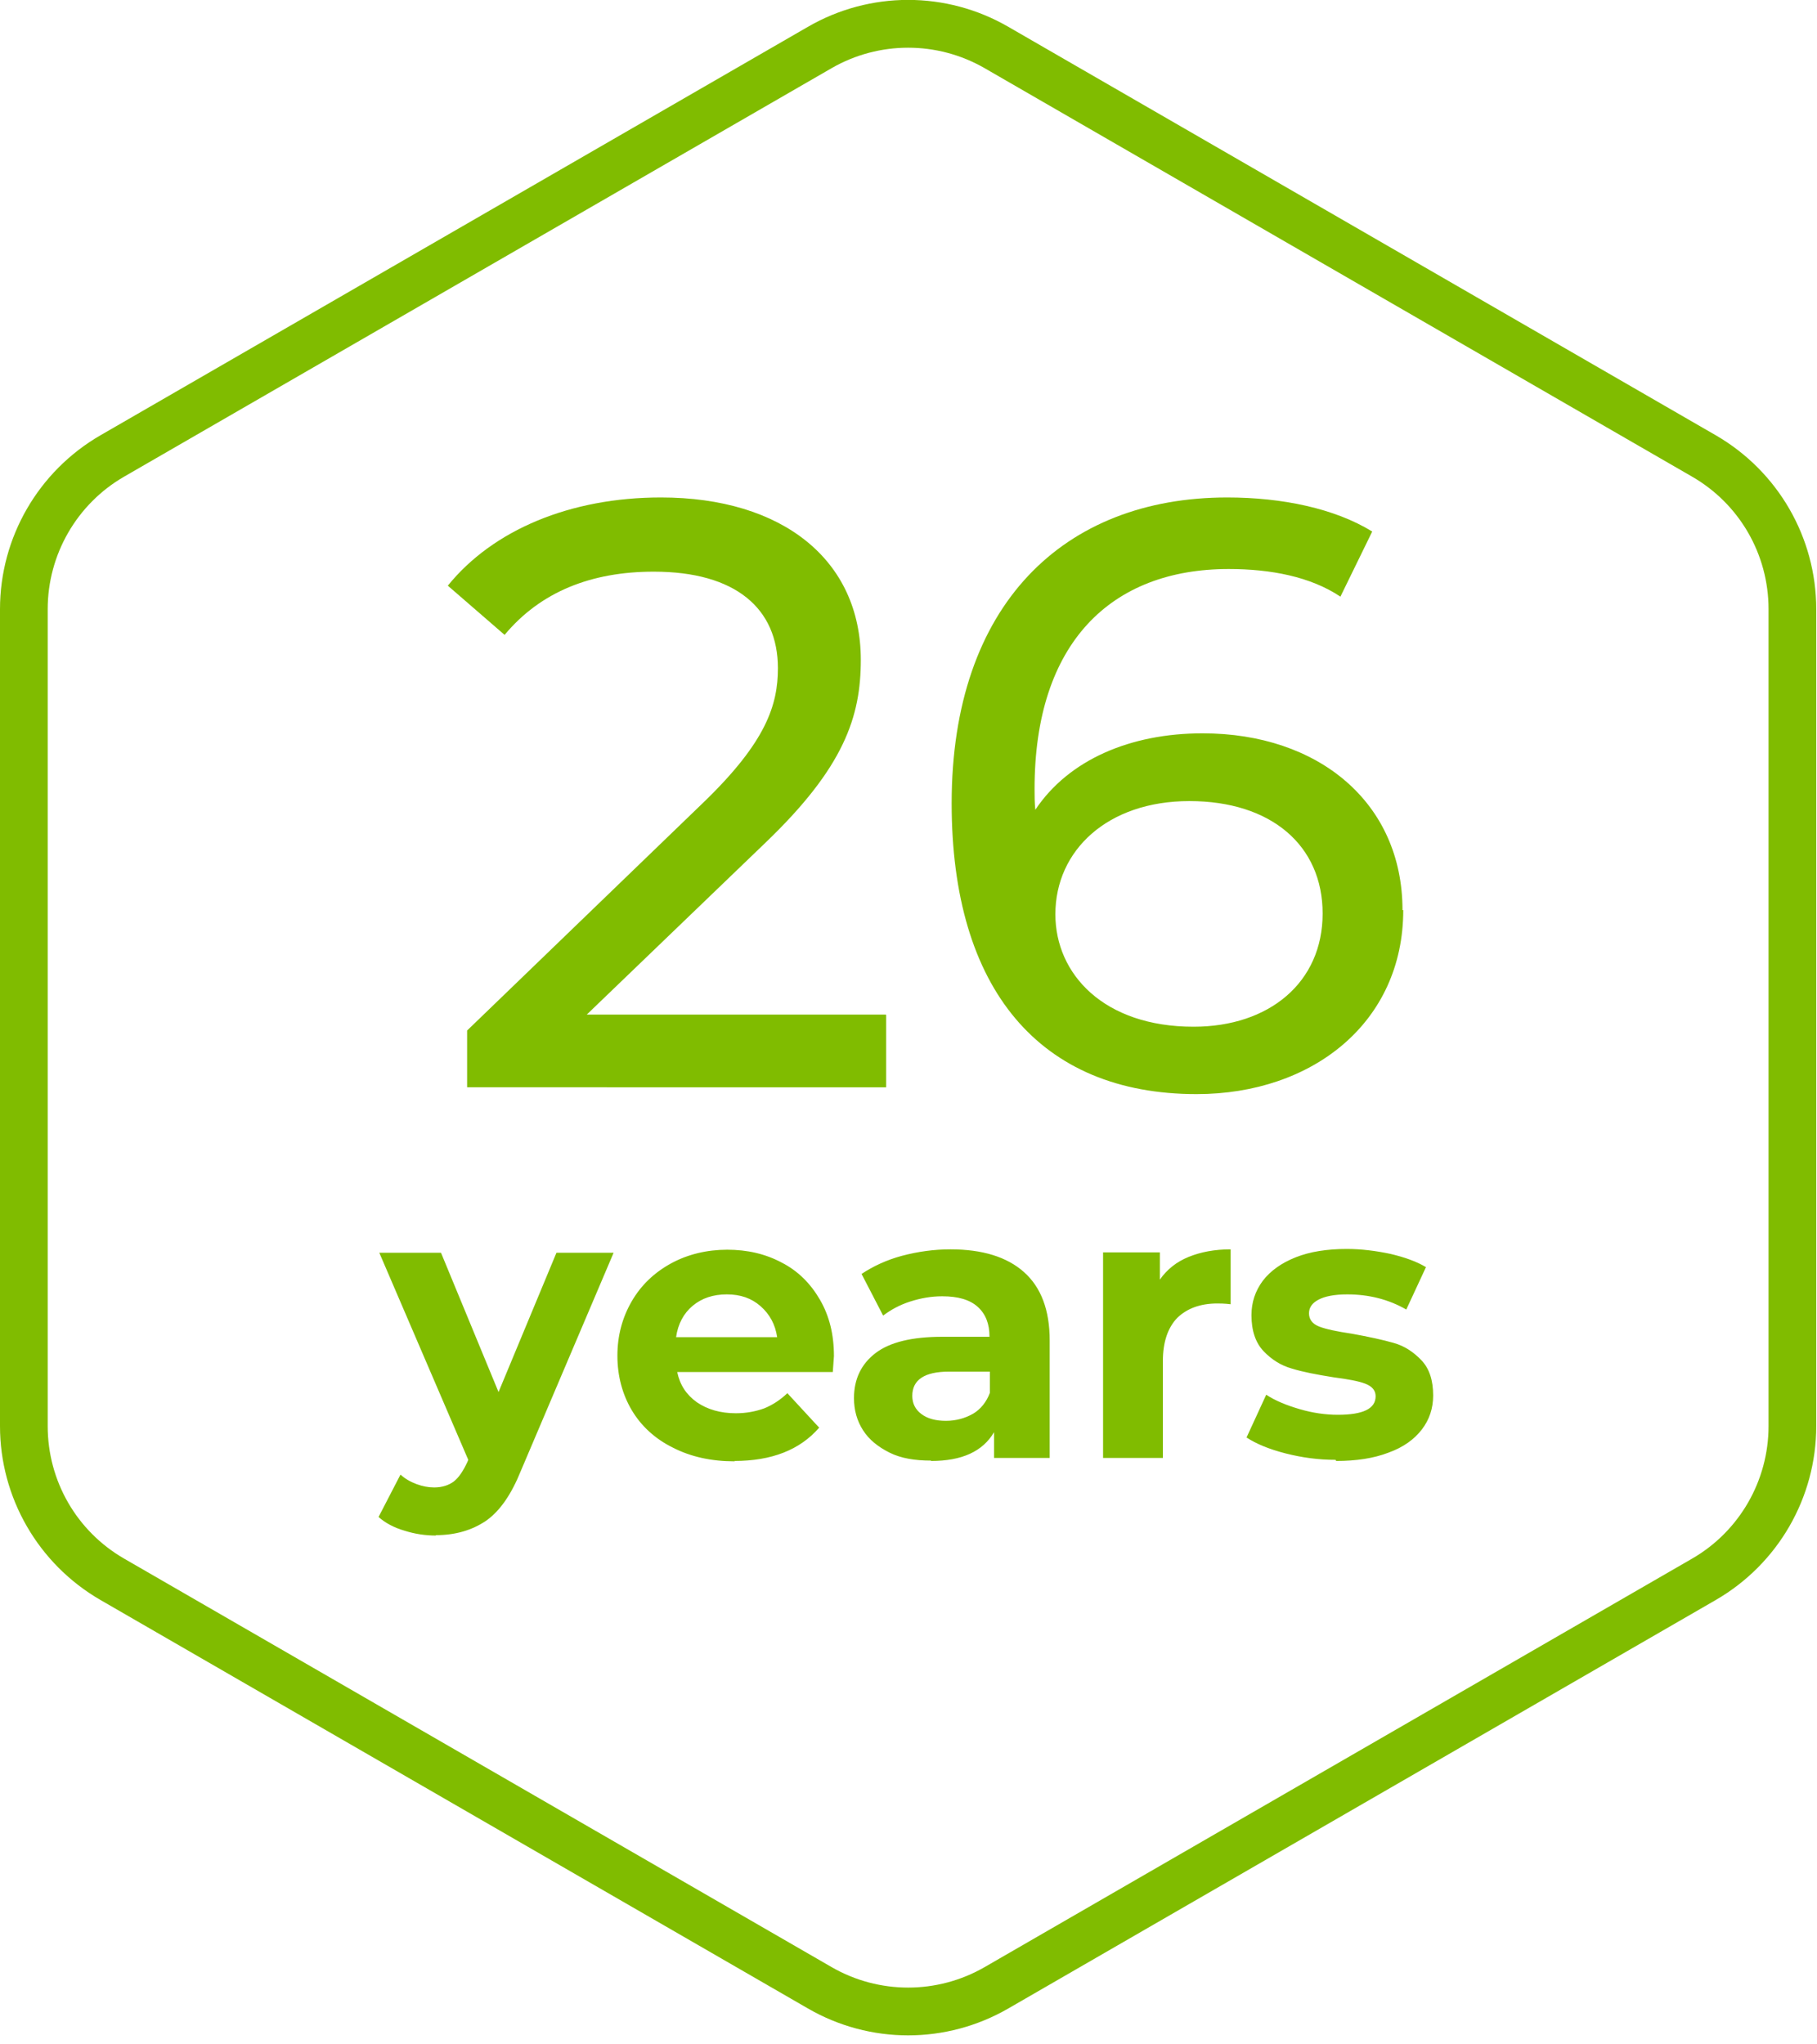
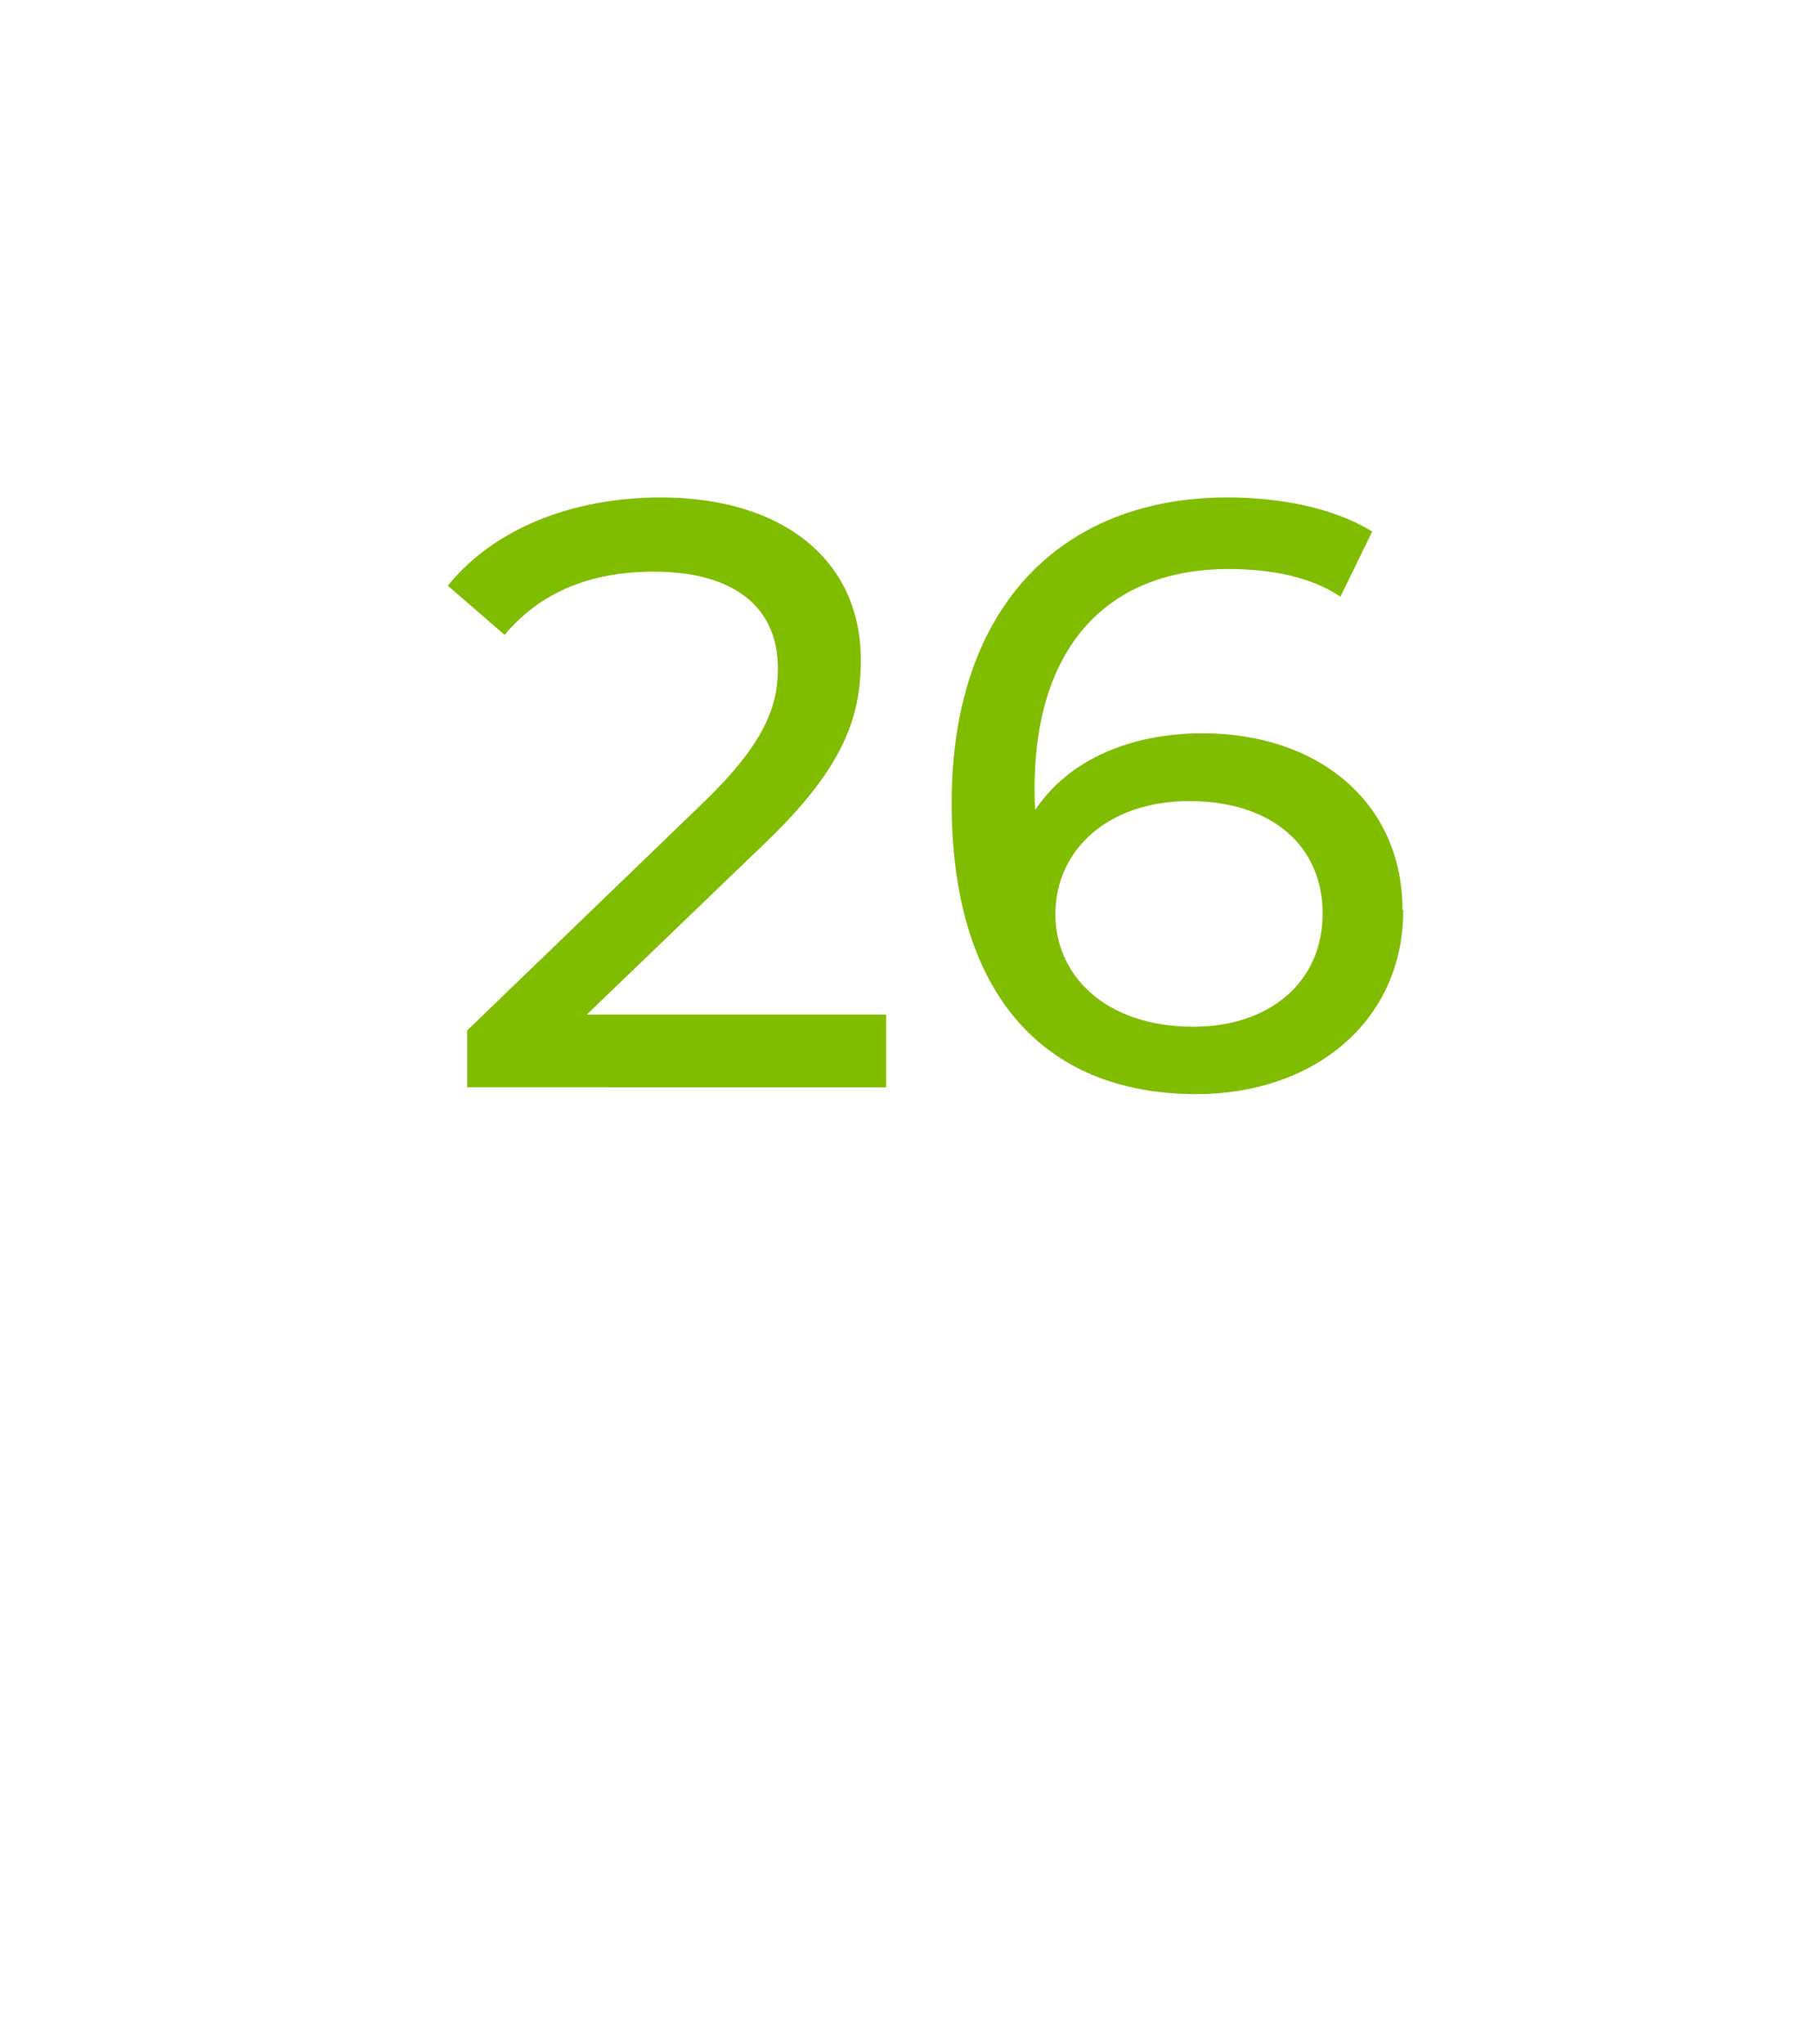
<svg xmlns="http://www.w3.org/2000/svg" id="Layer_1" data-name="Layer 1" width="48" height="54" viewBox="0 0 48 54">
  <defs>
    <style>
      .cls-1 {
        fill: #80bc00;
      }
    </style>
  </defs>
  <g>
-     <path class="cls-1" d="M21.34,.71L2.65,11.5c-1.64,.95-2.65,2.7-2.65,4.59v21.58c0,1.89,1.01,3.64,2.65,4.59l18.69,10.79c1.64,.95,3.66,.95,5.3,0l18.69-10.79c1.64-.95,2.65-2.7,2.65-4.59V16.09c0-1.89-1.01-3.64-2.65-4.59L26.64,.71c-1.64-.95-3.66-.95-5.3,0Zm4.67,1.09l18.69,10.79c1.25,.72,2.02,2.05,2.02,3.5v21.58c0,1.44-.77,2.78-2.02,3.5l-18.69,10.79c-1.25,.72-2.79,.72-4.04,0L3.28,41.17c-1.25-.72-2.02-2.05-2.02-3.5V16.09c0-1.44,.77-2.78,2.02-3.5L21.97,1.8c1.25-.72,2.79-.72,4.04,0Z" />
-     <path class="cls-1" d="M11.51,40.55c.52,0,.96-.13,1.33-.38,.37-.26,.67-.7,.92-1.32h0l2.45-5.76h-1.51l-1.53,3.68-1.52-3.68h-1.63l2.35,5.47-.02,.05c-.11,.24-.23,.42-.36,.52-.13,.1-.31,.16-.52,.16-.15,0-.31-.03-.47-.09-.16-.06-.3-.14-.42-.25h0l-.58,1.12c.17,.15,.4,.28,.68,.36,.28,.09,.56,.13,.84,.13Zm7.89-1.96c.98,0,1.73-.29,2.24-.88h0l-.84-.91c-.19,.18-.39,.31-.61,.4-.22,.08-.47,.13-.75,.13-.41,0-.75-.1-1.03-.29-.28-.2-.45-.46-.52-.8h4.11c.02-.26,.03-.4,.03-.42,0-.57-.12-1.06-.37-1.49-.25-.43-.58-.76-1.01-.98-.43-.23-.91-.34-1.44-.34s-1.04,.12-1.48,.36c-.44,.24-.79,.57-1.04,1-.25,.43-.38,.91-.38,1.44s.13,1.02,.38,1.44,.62,.76,1.09,.99c.47,.24,1.01,.36,1.63,.36Zm1.14-3.27h-2.68c.05-.35,.2-.63,.44-.83,.24-.2,.54-.3,.9-.3s.65,.1,.89,.31c.24,.21,.39,.48,.44,.82h0Zm4.06,3.27c.81,0,1.36-.25,1.66-.76h0v.68h1.47v-3.1c0-.81-.23-1.41-.68-1.81-.45-.4-1.1-.6-1.94-.6-.44,0-.86,.06-1.28,.17-.41,.11-.77,.28-1.07,.48h0l.57,1.1c.2-.15,.43-.28,.71-.37,.28-.09,.56-.14,.85-.14,.42,0,.73,.09,.94,.28,.21,.19,.31,.45,.31,.79h-1.25c-.79,0-1.38,.14-1.76,.43-.38,.29-.57,.69-.57,1.19,0,.32,.08,.6,.24,.85s.4,.44,.7,.59,.67,.21,1.09,.21Zm.39-1.06c-.28,0-.49-.06-.65-.18-.16-.12-.24-.28-.24-.48,0-.42,.32-.64,.97-.64h1.08v.56c-.09,.24-.24,.43-.44,.55-.21,.12-.45,.19-.72,.19Zm5.73,.98v-2.56c0-.5,.13-.88,.38-1.14,.26-.25,.61-.38,1.06-.38,.06,0,.18,0,.35,.02h0v-1.45c-.42,0-.79,.07-1.11,.2s-.57,.33-.76,.6h0v-.72h-1.5v5.43h1.57Zm4.58,.08c.53,0,.99-.07,1.38-.22,.39-.14,.68-.35,.88-.61s.3-.56,.3-.9c0-.4-.1-.71-.31-.93s-.45-.38-.74-.46c-.28-.08-.65-.16-1.09-.24-.4-.06-.69-.12-.87-.19-.18-.07-.27-.19-.27-.35,0-.15,.08-.27,.25-.36,.17-.09,.42-.14,.76-.14,.57,0,1.09,.13,1.56,.4h0l.52-1.12c-.25-.15-.56-.26-.94-.35-.38-.08-.76-.13-1.15-.13-.52,0-.97,.07-1.35,.22-.38,.15-.67,.36-.87,.62-.2,.27-.3,.57-.3,.91,0,.41,.11,.73,.32,.95s.46,.38,.75,.46c.29,.09,.66,.16,1.1,.23,.38,.05,.66,.1,.84,.17,.18,.07,.27,.18,.27,.33,0,.33-.33,.49-1,.49-.33,0-.67-.05-1.01-.15-.34-.1-.64-.22-.88-.38h0l-.52,1.13c.26,.17,.6,.31,1.03,.42,.43,.11,.87,.17,1.32,.17Z" />
-   </g>
+     </g>
  <g>
    <path class="cls-1" d="M23.41,26.81v1.91H12.34v-1.5l6.27-6.05c1.63-1.58,1.94-2.55,1.94-3.52,0-1.58-1.12-2.55-3.28-2.55-1.65,0-2.99,.53-3.94,1.67l-1.5-1.3c1.19-1.47,3.23-2.33,5.63-2.33,3.21,0,5.28,1.65,5.28,4.29,0,1.5-.44,2.84-2.53,4.84l-4.71,4.53h7.9Z" />
    <path class="cls-1" d="M37.07,24.04c0,2.97-2.4,4.86-5.46,4.86-4.14,0-6.47-2.77-6.47-7.68,0-5.26,2.97-8.08,7.28-8.08,1.45,0,2.84,.29,3.83,.9l-.84,1.72c-.79-.53-1.85-.73-2.95-.73-3.12,0-5.13,1.96-5.13,5.81,0,.18,0,.35,.02,.55,.88-1.32,2.51-2.02,4.42-2.02,3.06,0,5.28,1.83,5.28,4.67Zm-2.13,.09c0-1.8-1.36-2.97-3.52-2.97s-3.54,1.3-3.54,2.99c0,1.58,1.28,2.97,3.65,2.97,2,0,3.41-1.17,3.41-2.99Z" />
  </g>
</svg>